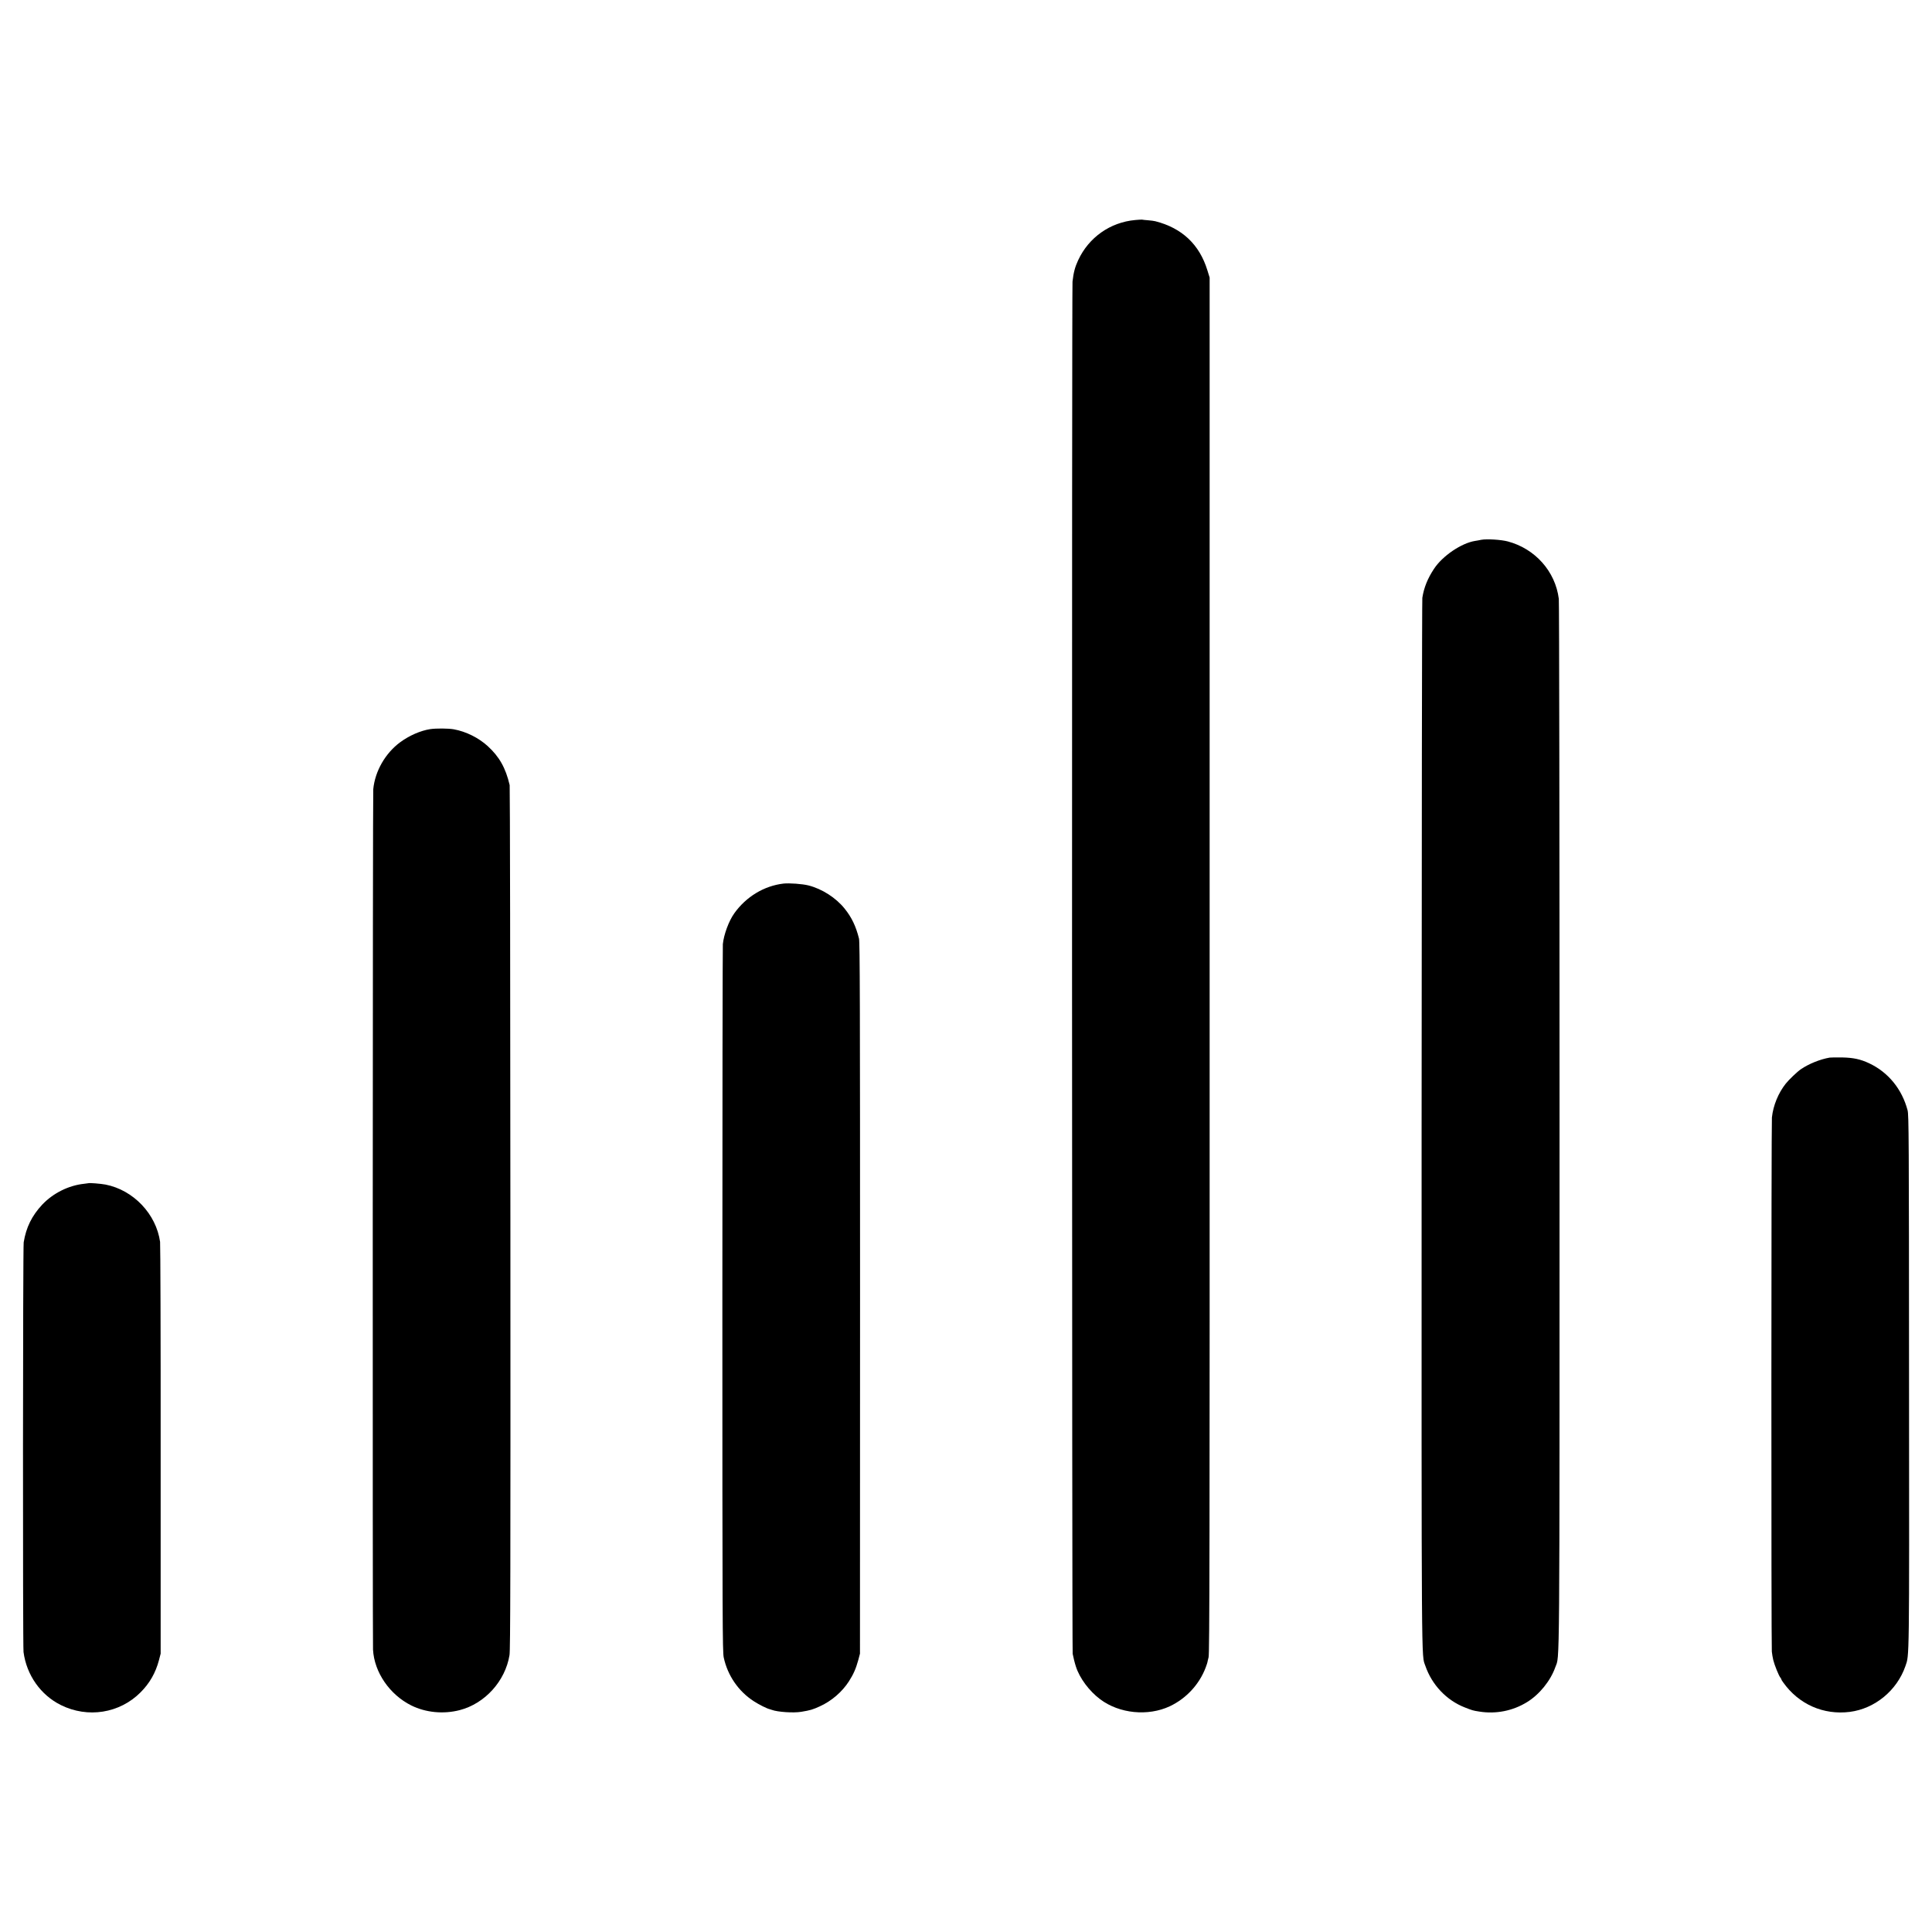
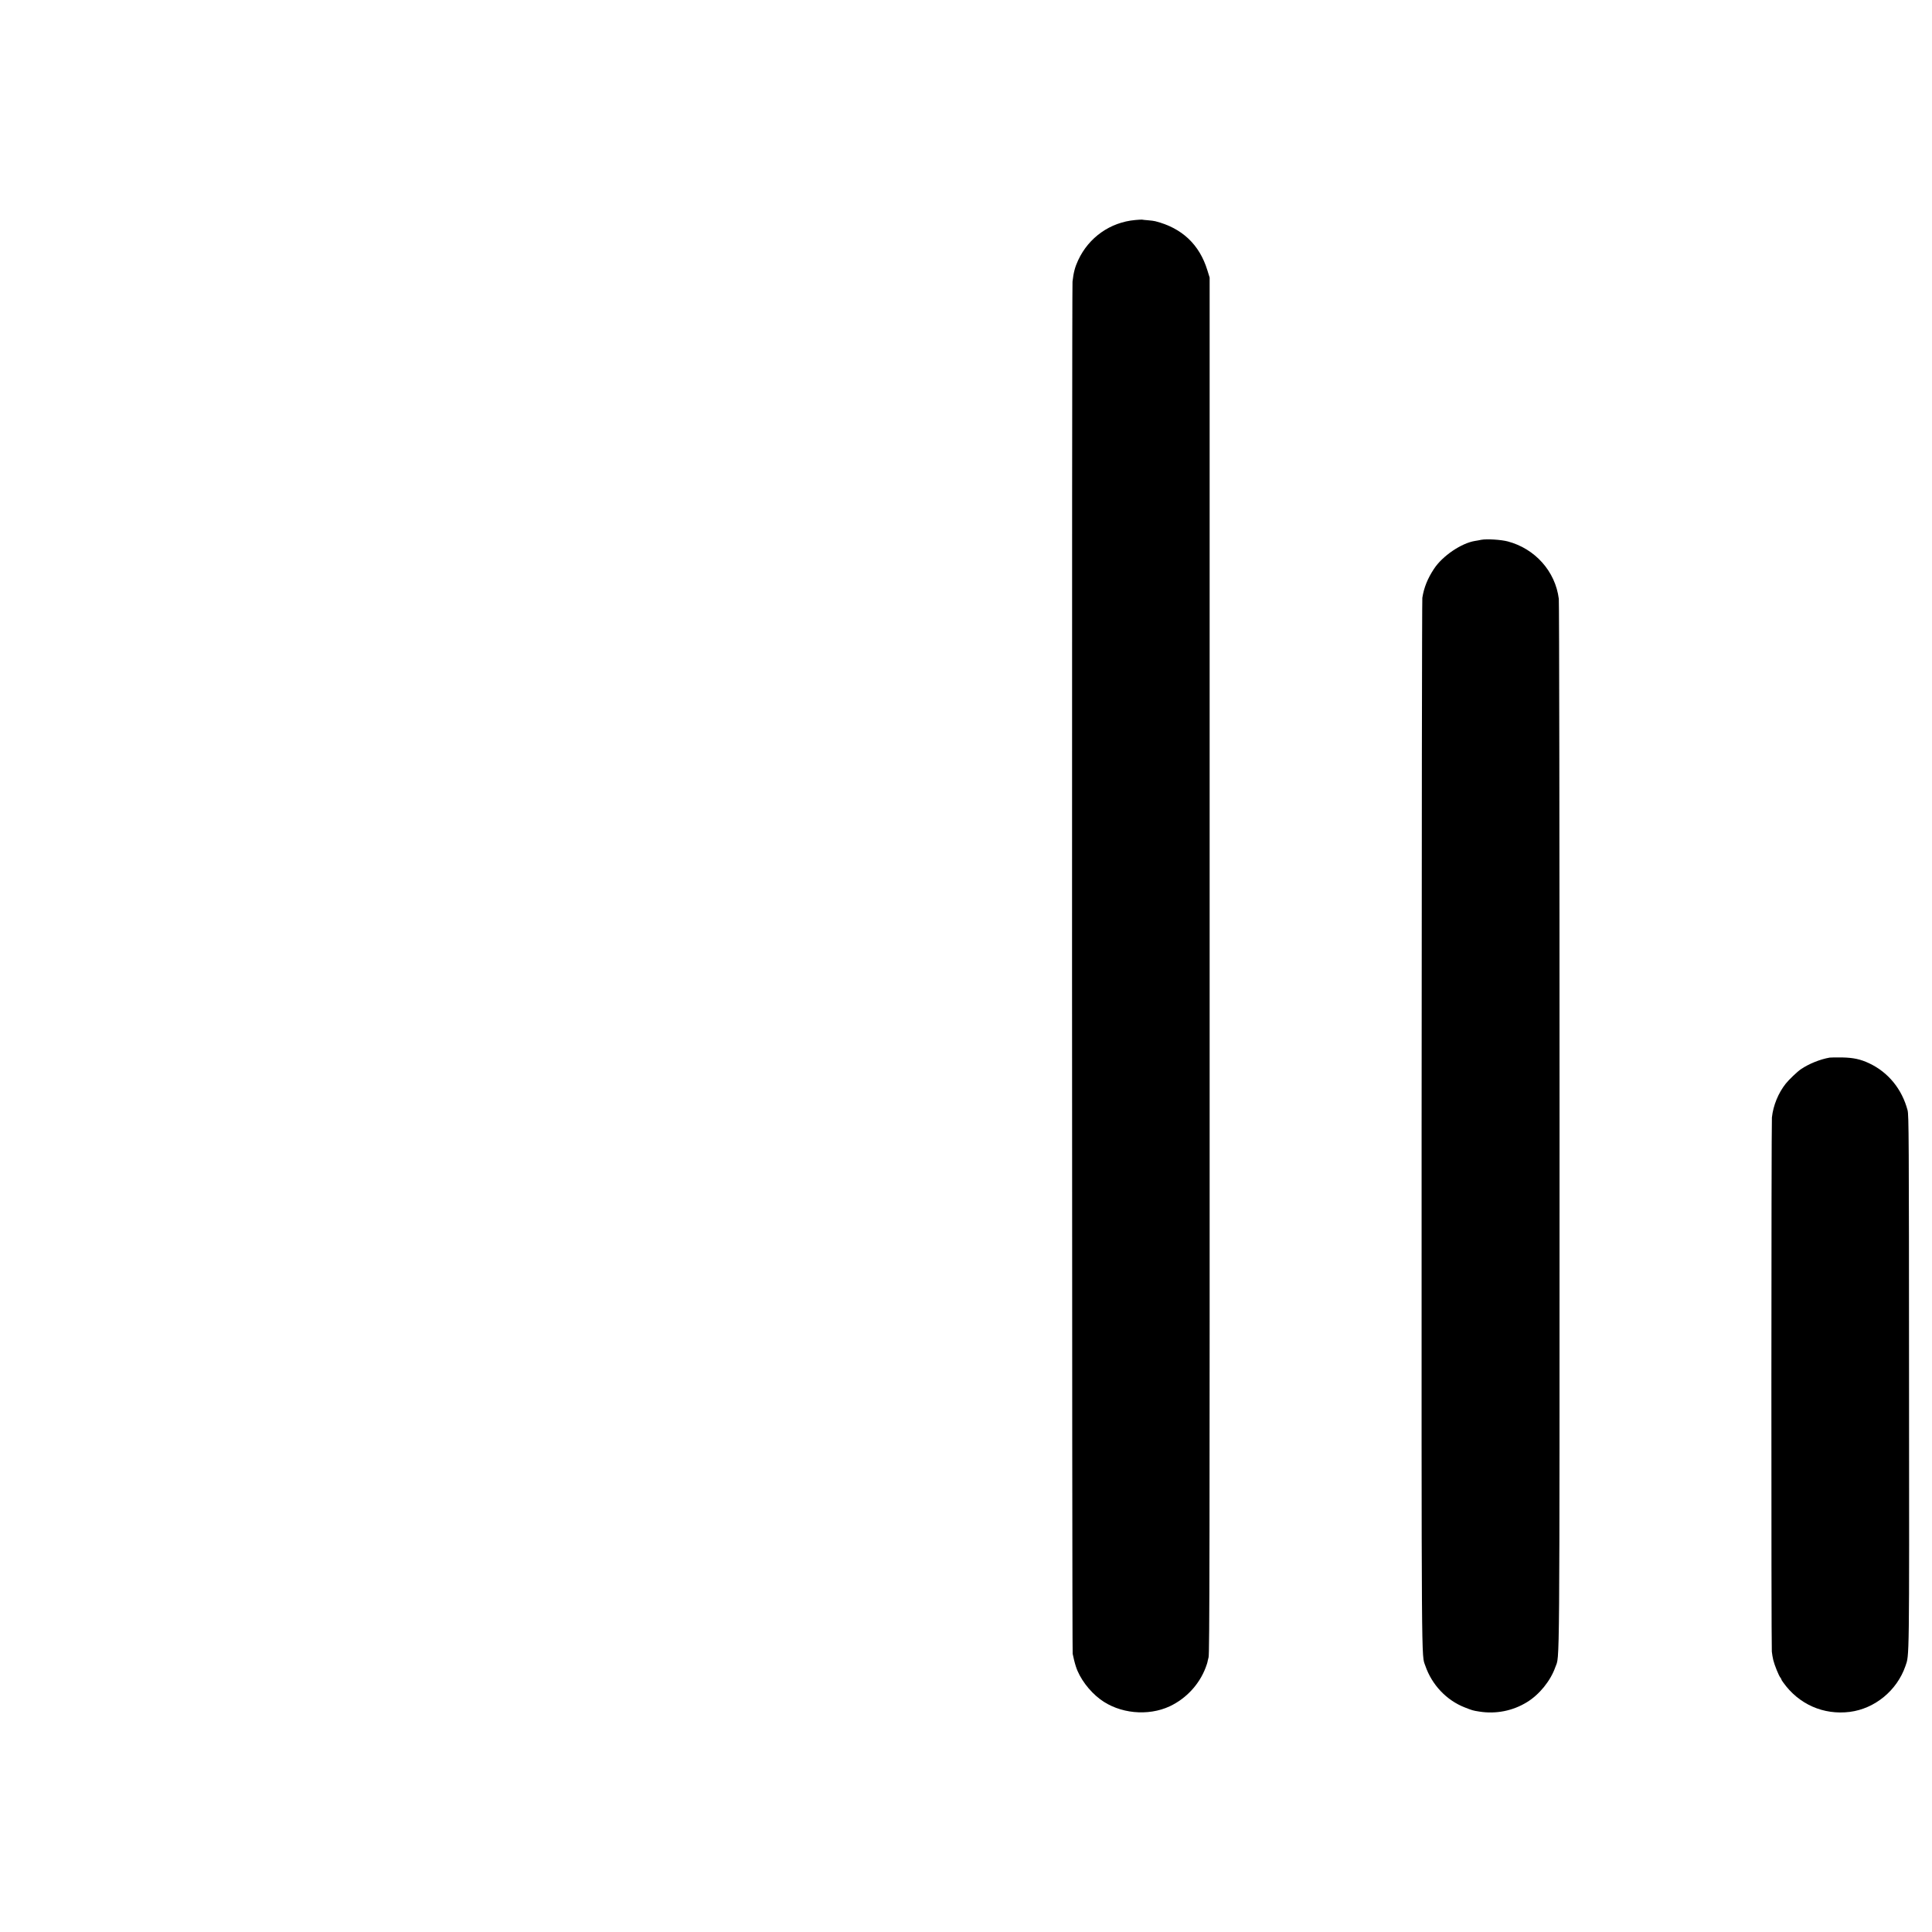
<svg xmlns="http://www.w3.org/2000/svg" version="1.0" width="2398pt" height="2398pt" viewBox="0 0 2398 2398" preserveAspectRatio="xMidYMid meet">
  <g transform="translate(0,2398) scale(0.1,-0.1)" fill="#000000" stroke="none">
    <path d="M14090 21249 c-310 -28 -576 -215 -708 -499 -40 -86 -57 -152 -70 -265 -9 -79 -7 -16977 2 -17032 6 -34 26 -116 40 -158 46 -144 164 -303 301 -406 238 -179 594 -214 865 -87 203 96 366 271 445 481 12 34 23 64 22 67 0 3 6 30 14 60 12 47 14 1278 13 8590 l0 8535 -28 90 c-98 320 -315 525 -646 609 -14 4 -54 9 -90 12 -36 3 -69 6 -75 8 -5 1 -44 -1 -85 -5z" />
    <path d="M18385 17280 c-22 -5 -57 -11 -77 -14 -169 -27 -404 -186 -509 -346 -80 -121 -125 -233 -145 -360 -4 -25 -8 -2970 -9 -6545 -1 -6934 -3 -6565 46 -6710 81 -237 264 -430 491 -518 95 -37 97 -38 179 -51 206 -33 415 8 592 117 154 94 293 266 352 435 55 157 52 -278 52 6709 0 3596 -4 6512 -9 6550 -43 341 -294 623 -634 713 -85 22 -259 33 -329 20z" />
-     <path d="M5339 14930 c-120 -19 -258 -79 -371 -162 -185 -136 -313 -359 -335 -583 -7 -68 -9 -10559 -3 -10680 15 -281 207 -560 475 -693 179 -89 400 -110 601 -58 313 81 566 361 618 683 11 71 13 963 11 5427 -1 2937 -5 5355 -9 5371 -50 214 -128 352 -272 484 -114 104 -271 182 -422 209 -66 12 -220 13 -293 2z" />
-     <path d="M9725 13013 c-241 -28 -464 -163 -611 -369 -68 -95 -130 -264 -142 -382 -3 -37 -6 -2027 -6 -4422 0 -4032 2 -4361 17 -4433 48 -223 182 -419 372 -542 68 -44 164 -92 200 -100 5 -1 17 -5 25 -8 71 -27 270 -40 365 -24 114 19 142 27 235 70 142 65 272 177 356 307 57 89 87 157 116 262 l22 83 1 4410 c0 3659 -2 4419 -13 4465 -38 153 -91 264 -179 373 -108 134 -279 244 -448 287 -74 19 -239 31 -310 23z" />
    <path d="M22710 10853 c-117 -20 -259 -77 -357 -144 -47 -32 -148 -129 -188 -179 -93 -117 -156 -271 -172 -420 -8 -79 -9 -6552 -1 -6630 3 -30 11 -77 18 -105 14 -59 68 -193 87 -216 7 -8 13 -19 13 -23 0 -4 10 -21 23 -38 193 -272 499 -407 827 -366 311 40 585 265 690 568 49 144 48 3 45 3528 -1 3065 -3 3312 -18 3371 -70 264 -240 472 -478 584 -107 50 -194 69 -334 72 -71 1 -141 0 -155 -2z" />
-     <path d="M1097 9294 c-1 -1 -25 -4 -52 -7 -193 -20 -385 -116 -520 -258 -129 -138 -201 -283 -231 -469 -10 -61 -12 -5010 -2 -5085 38 -286 212 -533 463 -658 334 -166 730 -103 989 157 114 114 187 242 229 400 l21 81 0 2530 c1 1392 -3 2553 -7 2581 -49 346 -331 643 -677 711 -57 11 -206 23 -213 17z" />
  </g>
</svg>